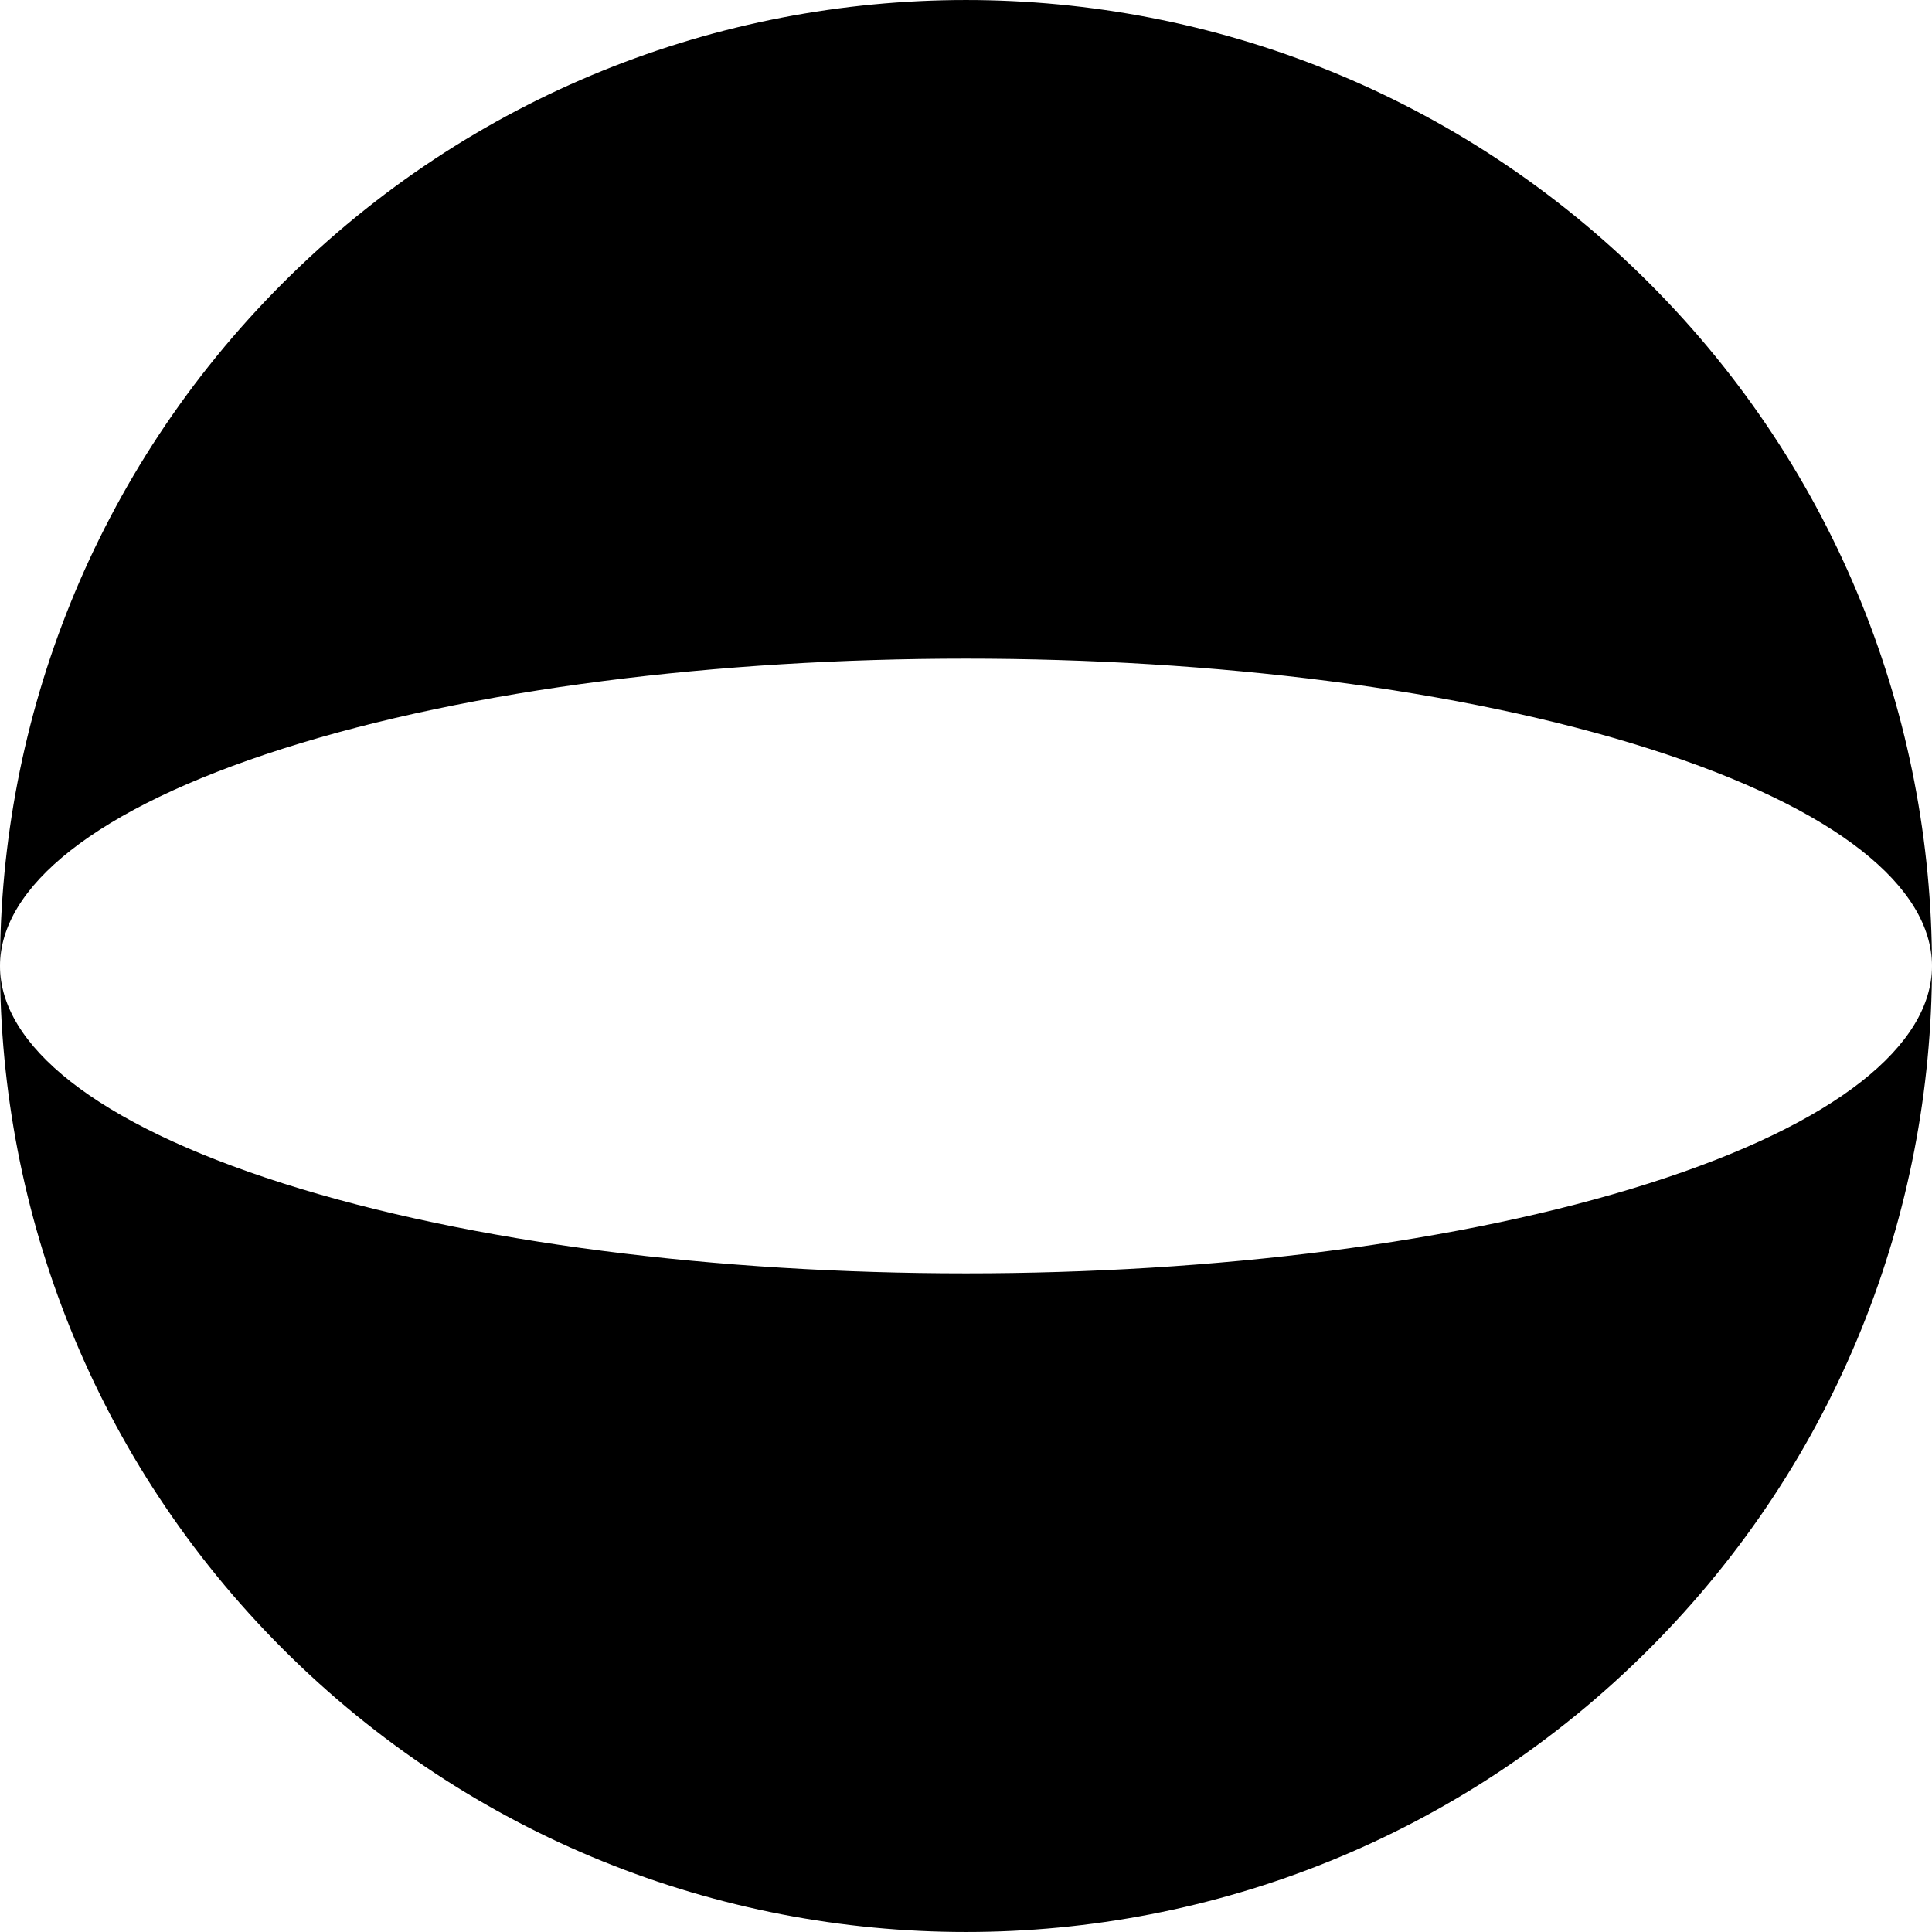
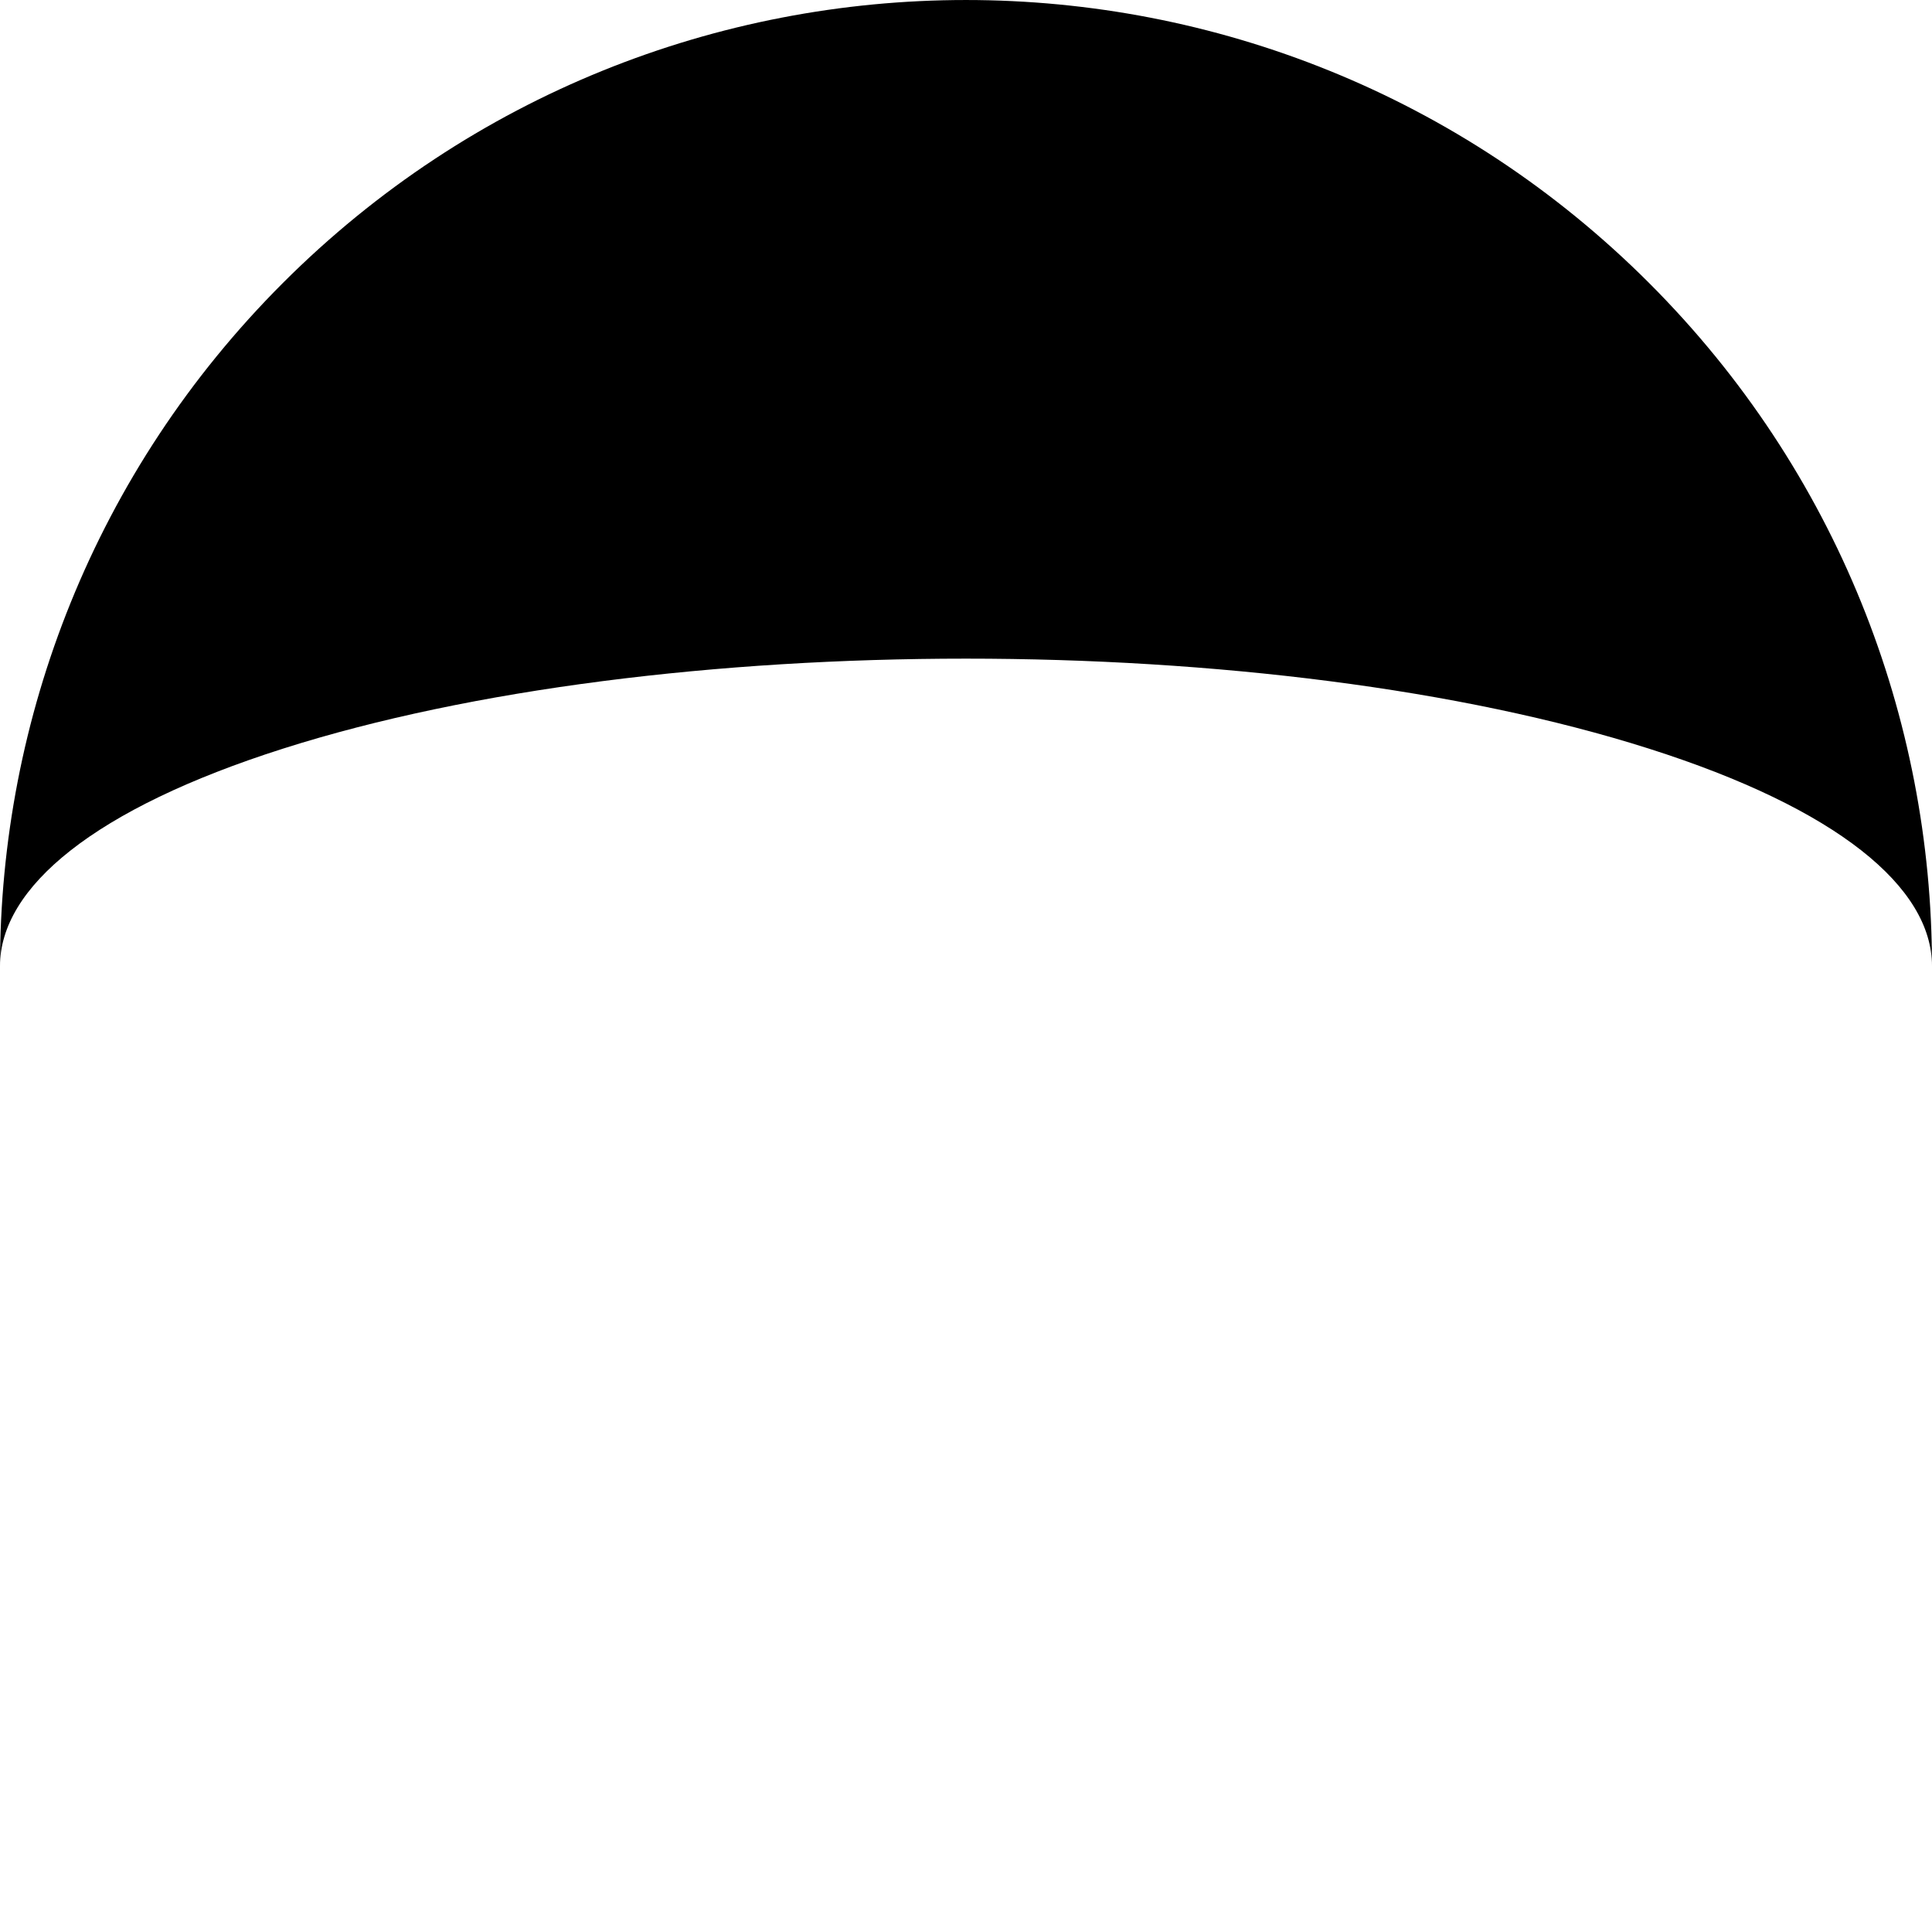
<svg xmlns="http://www.w3.org/2000/svg" id="Layer_1" width="100" height="100" viewBox="0 0 100 100">
-   <path d="M85.355,61.249c-19.526,6.213-51.184,6.213-70.71,0C4.881,58.143,0,54.071,0,50,0,62.796,4.881,75.592,14.645,85.355c19.526,19.526,51.184,19.526,70.71,0,9.763-9.763,14.644-22.559,14.644-35.355,0,4.071-4.881,8.143-14.644,11.249" />
  <path d="M14.644,38.751c19.526-6.213,51.184-6.213,70.71,0,9.764,3.106,14.645,7.178,14.645,11.249,0-12.796-4.881-25.592-14.645-35.355C65.829-4.881,34.17-4.881,14.644,14.645,4.881,24.408,0,37.204,0,50c0-4.071,4.881-8.143,14.644-11.249" />
</svg>